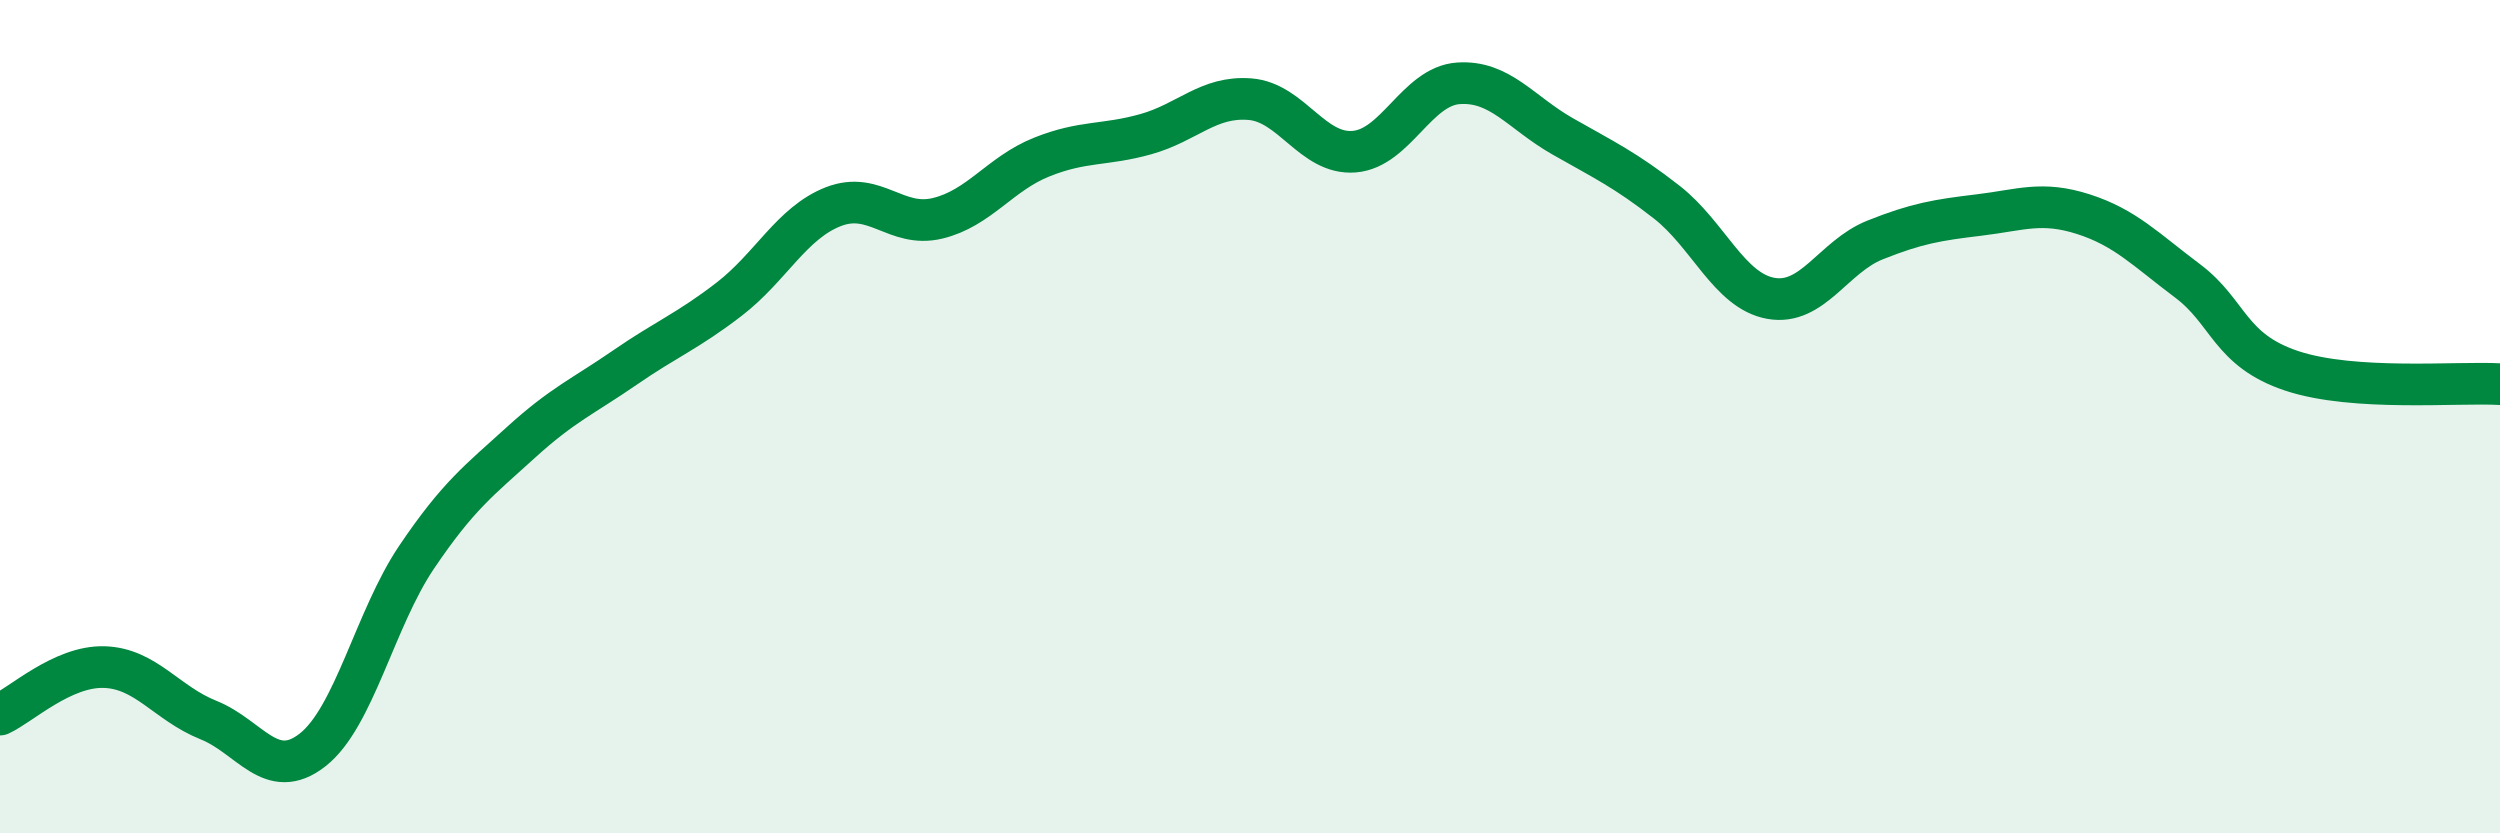
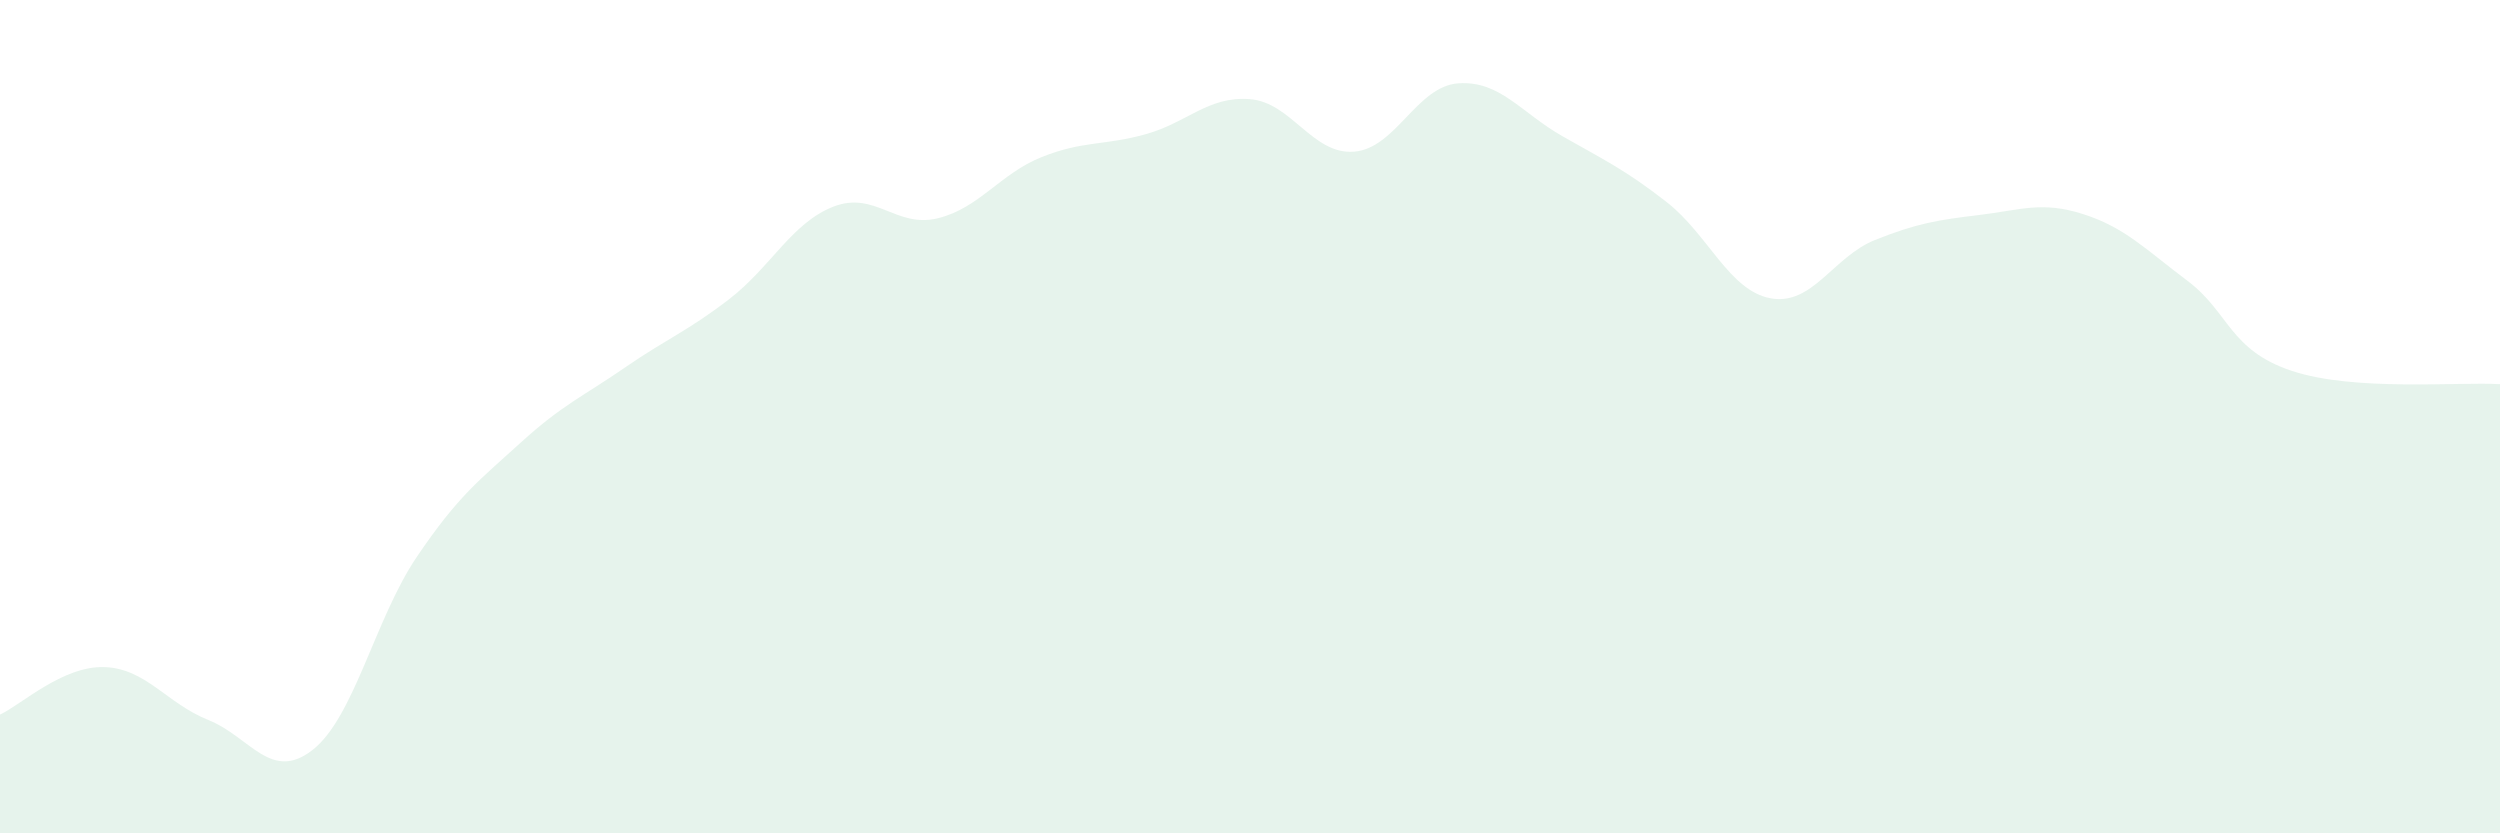
<svg xmlns="http://www.w3.org/2000/svg" width="60" height="20" viewBox="0 0 60 20">
  <path d="M 0,17.15 C 0.5,16.92 1.5,15.98 2.5,16.01 C 3.5,16.04 4,16.88 5,17.28 C 6,17.68 6.5,18.78 7.5,18 C 8.5,17.22 9,14.85 10,13.37 C 11,11.89 11.5,11.53 12.5,10.62 C 13.5,9.71 14,9.51 15,8.82 C 16,8.13 16.5,7.95 17.5,7.18 C 18.5,6.41 19,5.35 20,4.96 C 21,4.57 21.5,5.48 22.5,5.24 C 23.5,5 24,4.17 25,3.77 C 26,3.37 26.5,3.5 27.5,3.22 C 28.5,2.94 29,2.3 30,2.38 C 31,2.46 31.5,3.72 32.5,3.64 C 33.5,3.56 34,2.07 35,2 C 36,1.93 36.5,2.7 37.5,3.27 C 38.5,3.84 39,4.07 40,4.85 C 41,5.63 41.5,6.98 42.5,7.16 C 43.5,7.34 44,6.16 45,5.76 C 46,5.36 46.5,5.28 47.5,5.16 C 48.5,5.04 49,4.82 50,5.14 C 51,5.46 51.5,5.99 52.5,6.74 C 53.5,7.49 53.5,8.4 55,8.9 C 56.5,9.4 59,9.16 60,9.22L60 20L0 20Z" fill="#008740" opacity="0.1" stroke-linecap="round" stroke-linejoin="round" />
-   <path d="M 0,17.15 C 0.5,16.92 1.5,15.98 2.5,16.01 C 3.5,16.04 4,16.88 5,17.28 C 6,17.68 6.5,18.78 7.5,18 C 8.5,17.22 9,14.85 10,13.37 C 11,11.89 11.5,11.53 12.5,10.62 C 13.5,9.71 14,9.51 15,8.82 C 16,8.13 16.5,7.95 17.5,7.18 C 18.5,6.41 19,5.35 20,4.96 C 21,4.57 21.5,5.48 22.5,5.24 C 23.5,5 24,4.17 25,3.77 C 26,3.37 26.5,3.5 27.5,3.22 C 28.5,2.94 29,2.3 30,2.38 C 31,2.46 31.5,3.72 32.5,3.64 C 33.5,3.56 34,2.07 35,2 C 36,1.93 36.5,2.7 37.5,3.27 C 38.5,3.84 39,4.07 40,4.85 C 41,5.63 41.5,6.98 42.5,7.16 C 43.5,7.34 44,6.16 45,5.76 C 46,5.36 46.5,5.28 47.5,5.16 C 48.5,5.04 49,4.82 50,5.14 C 51,5.46 51.5,5.99 52.5,6.74 C 53.5,7.49 53.5,8.4 55,8.9 C 56.5,9.4 59,9.16 60,9.22" stroke="#008740" stroke-width="1" fill="none" stroke-linecap="round" stroke-linejoin="round" />
</svg>